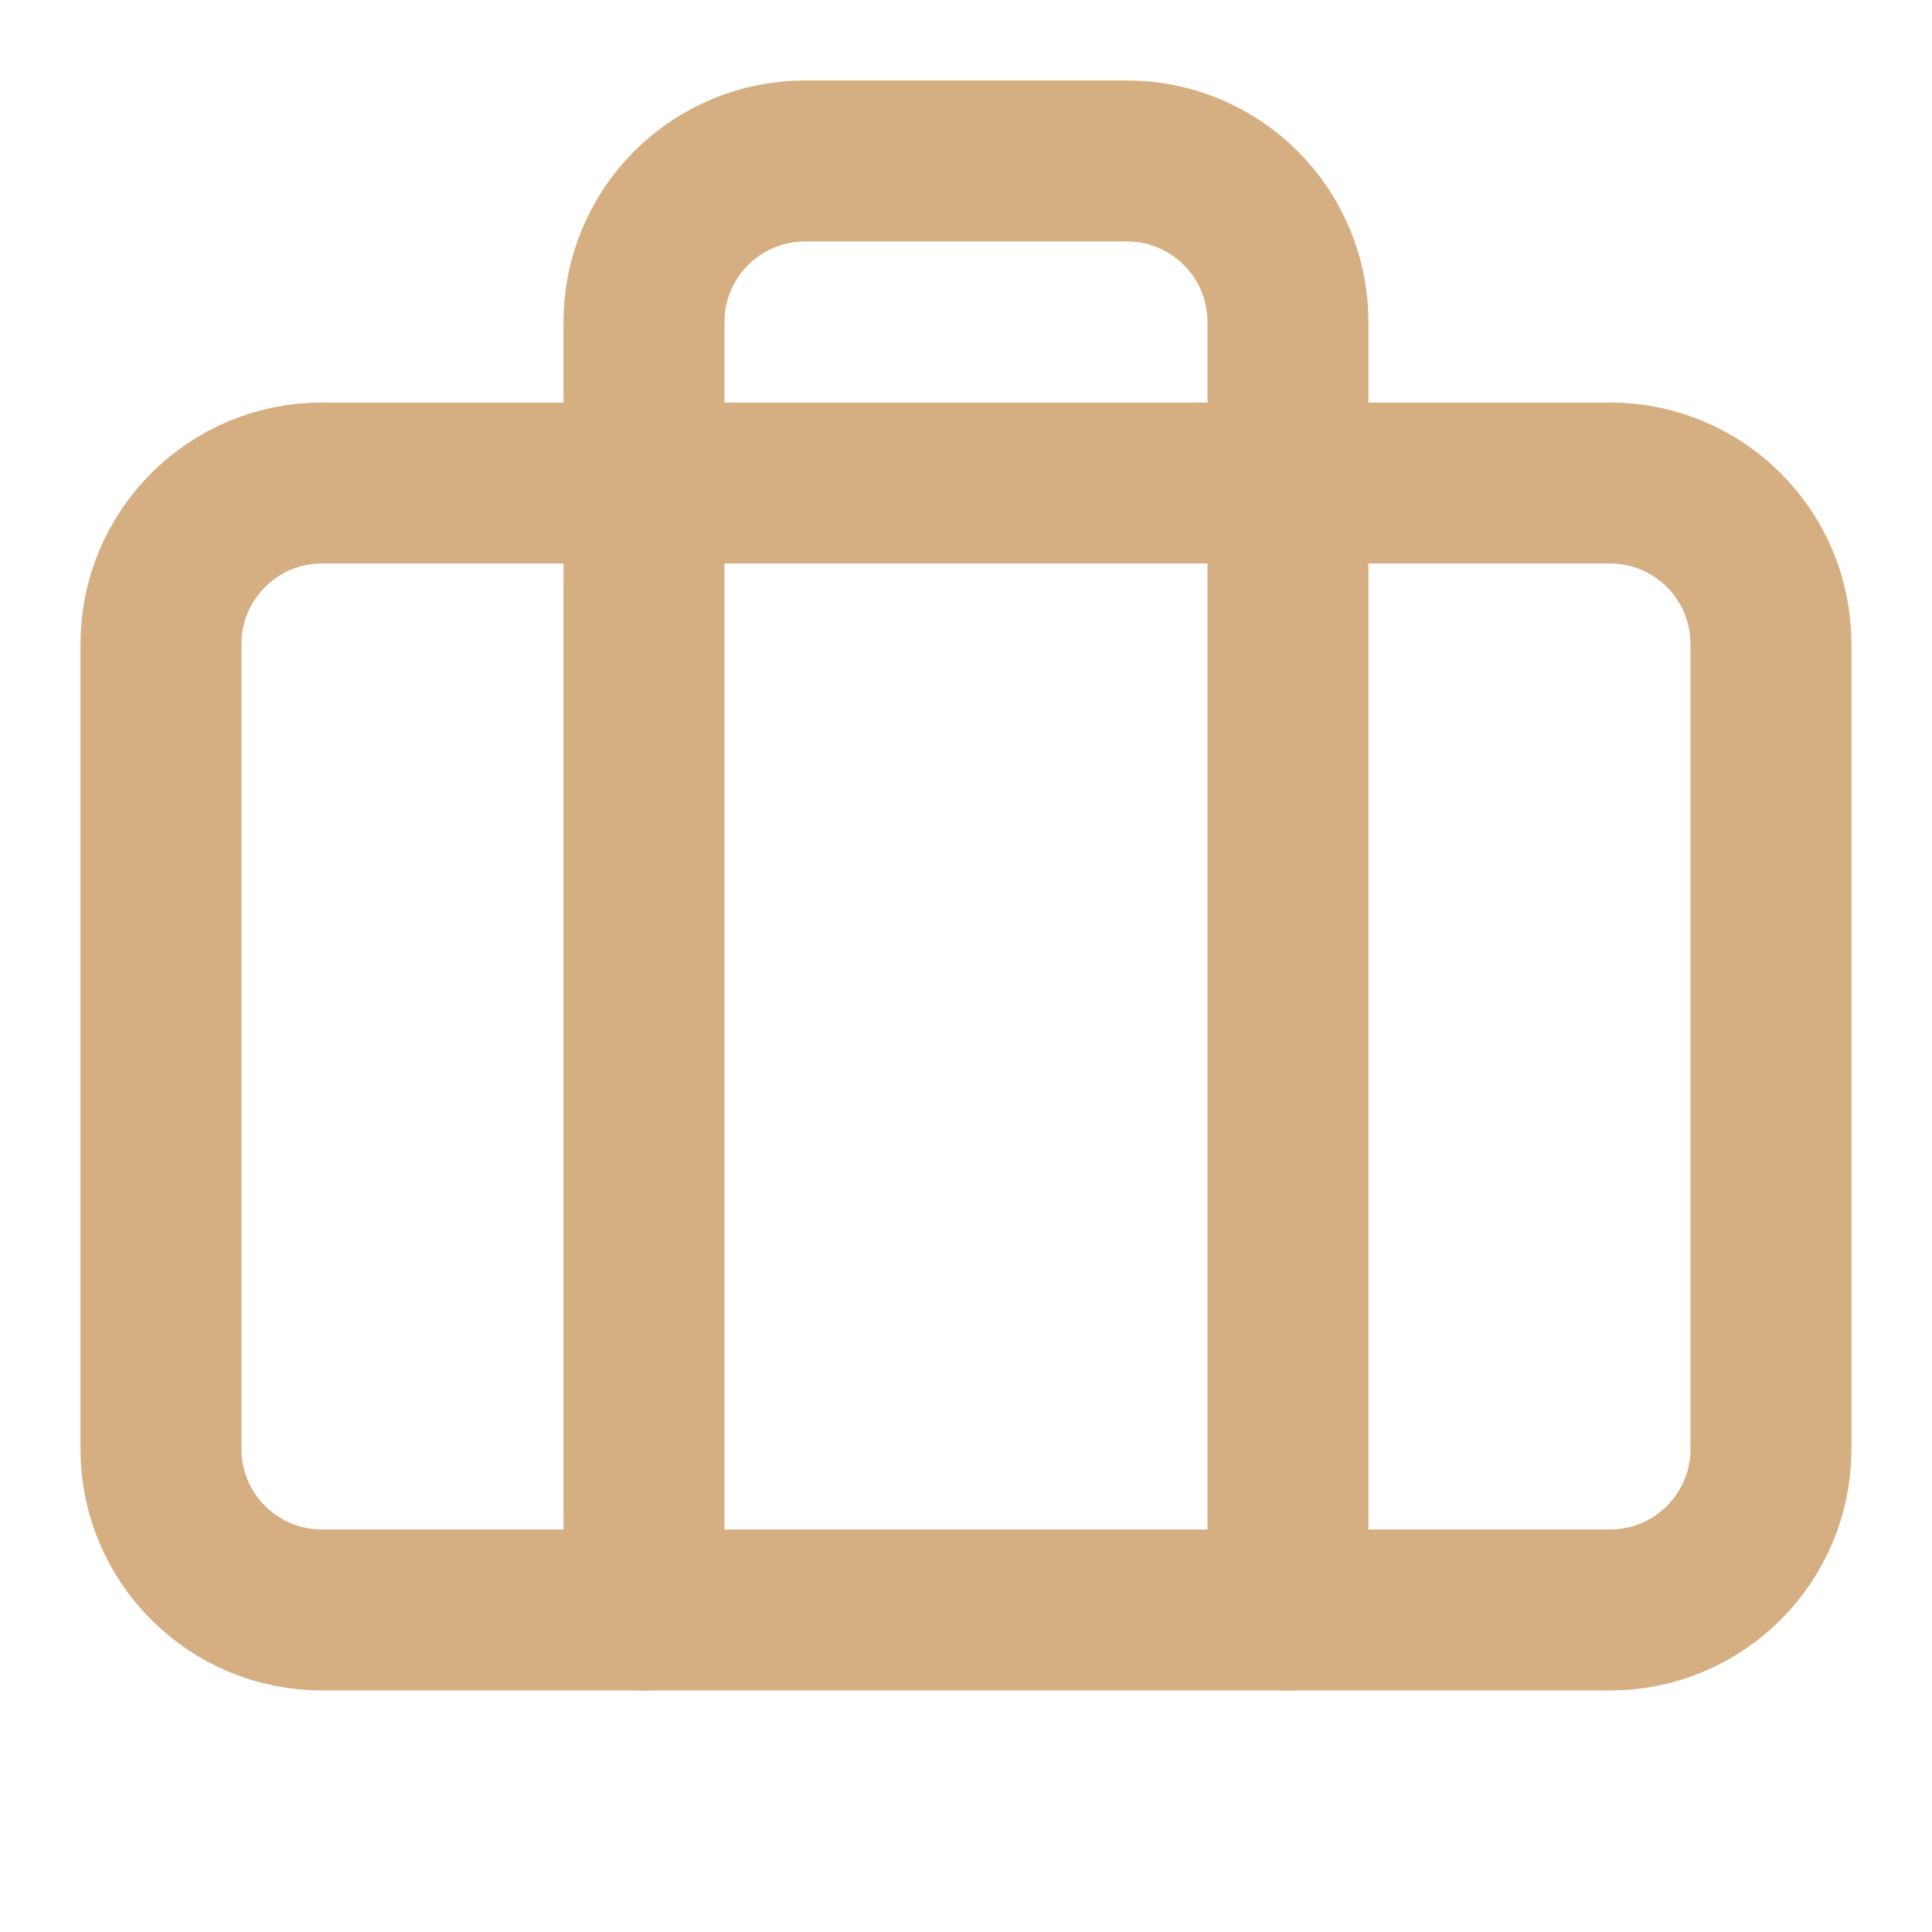
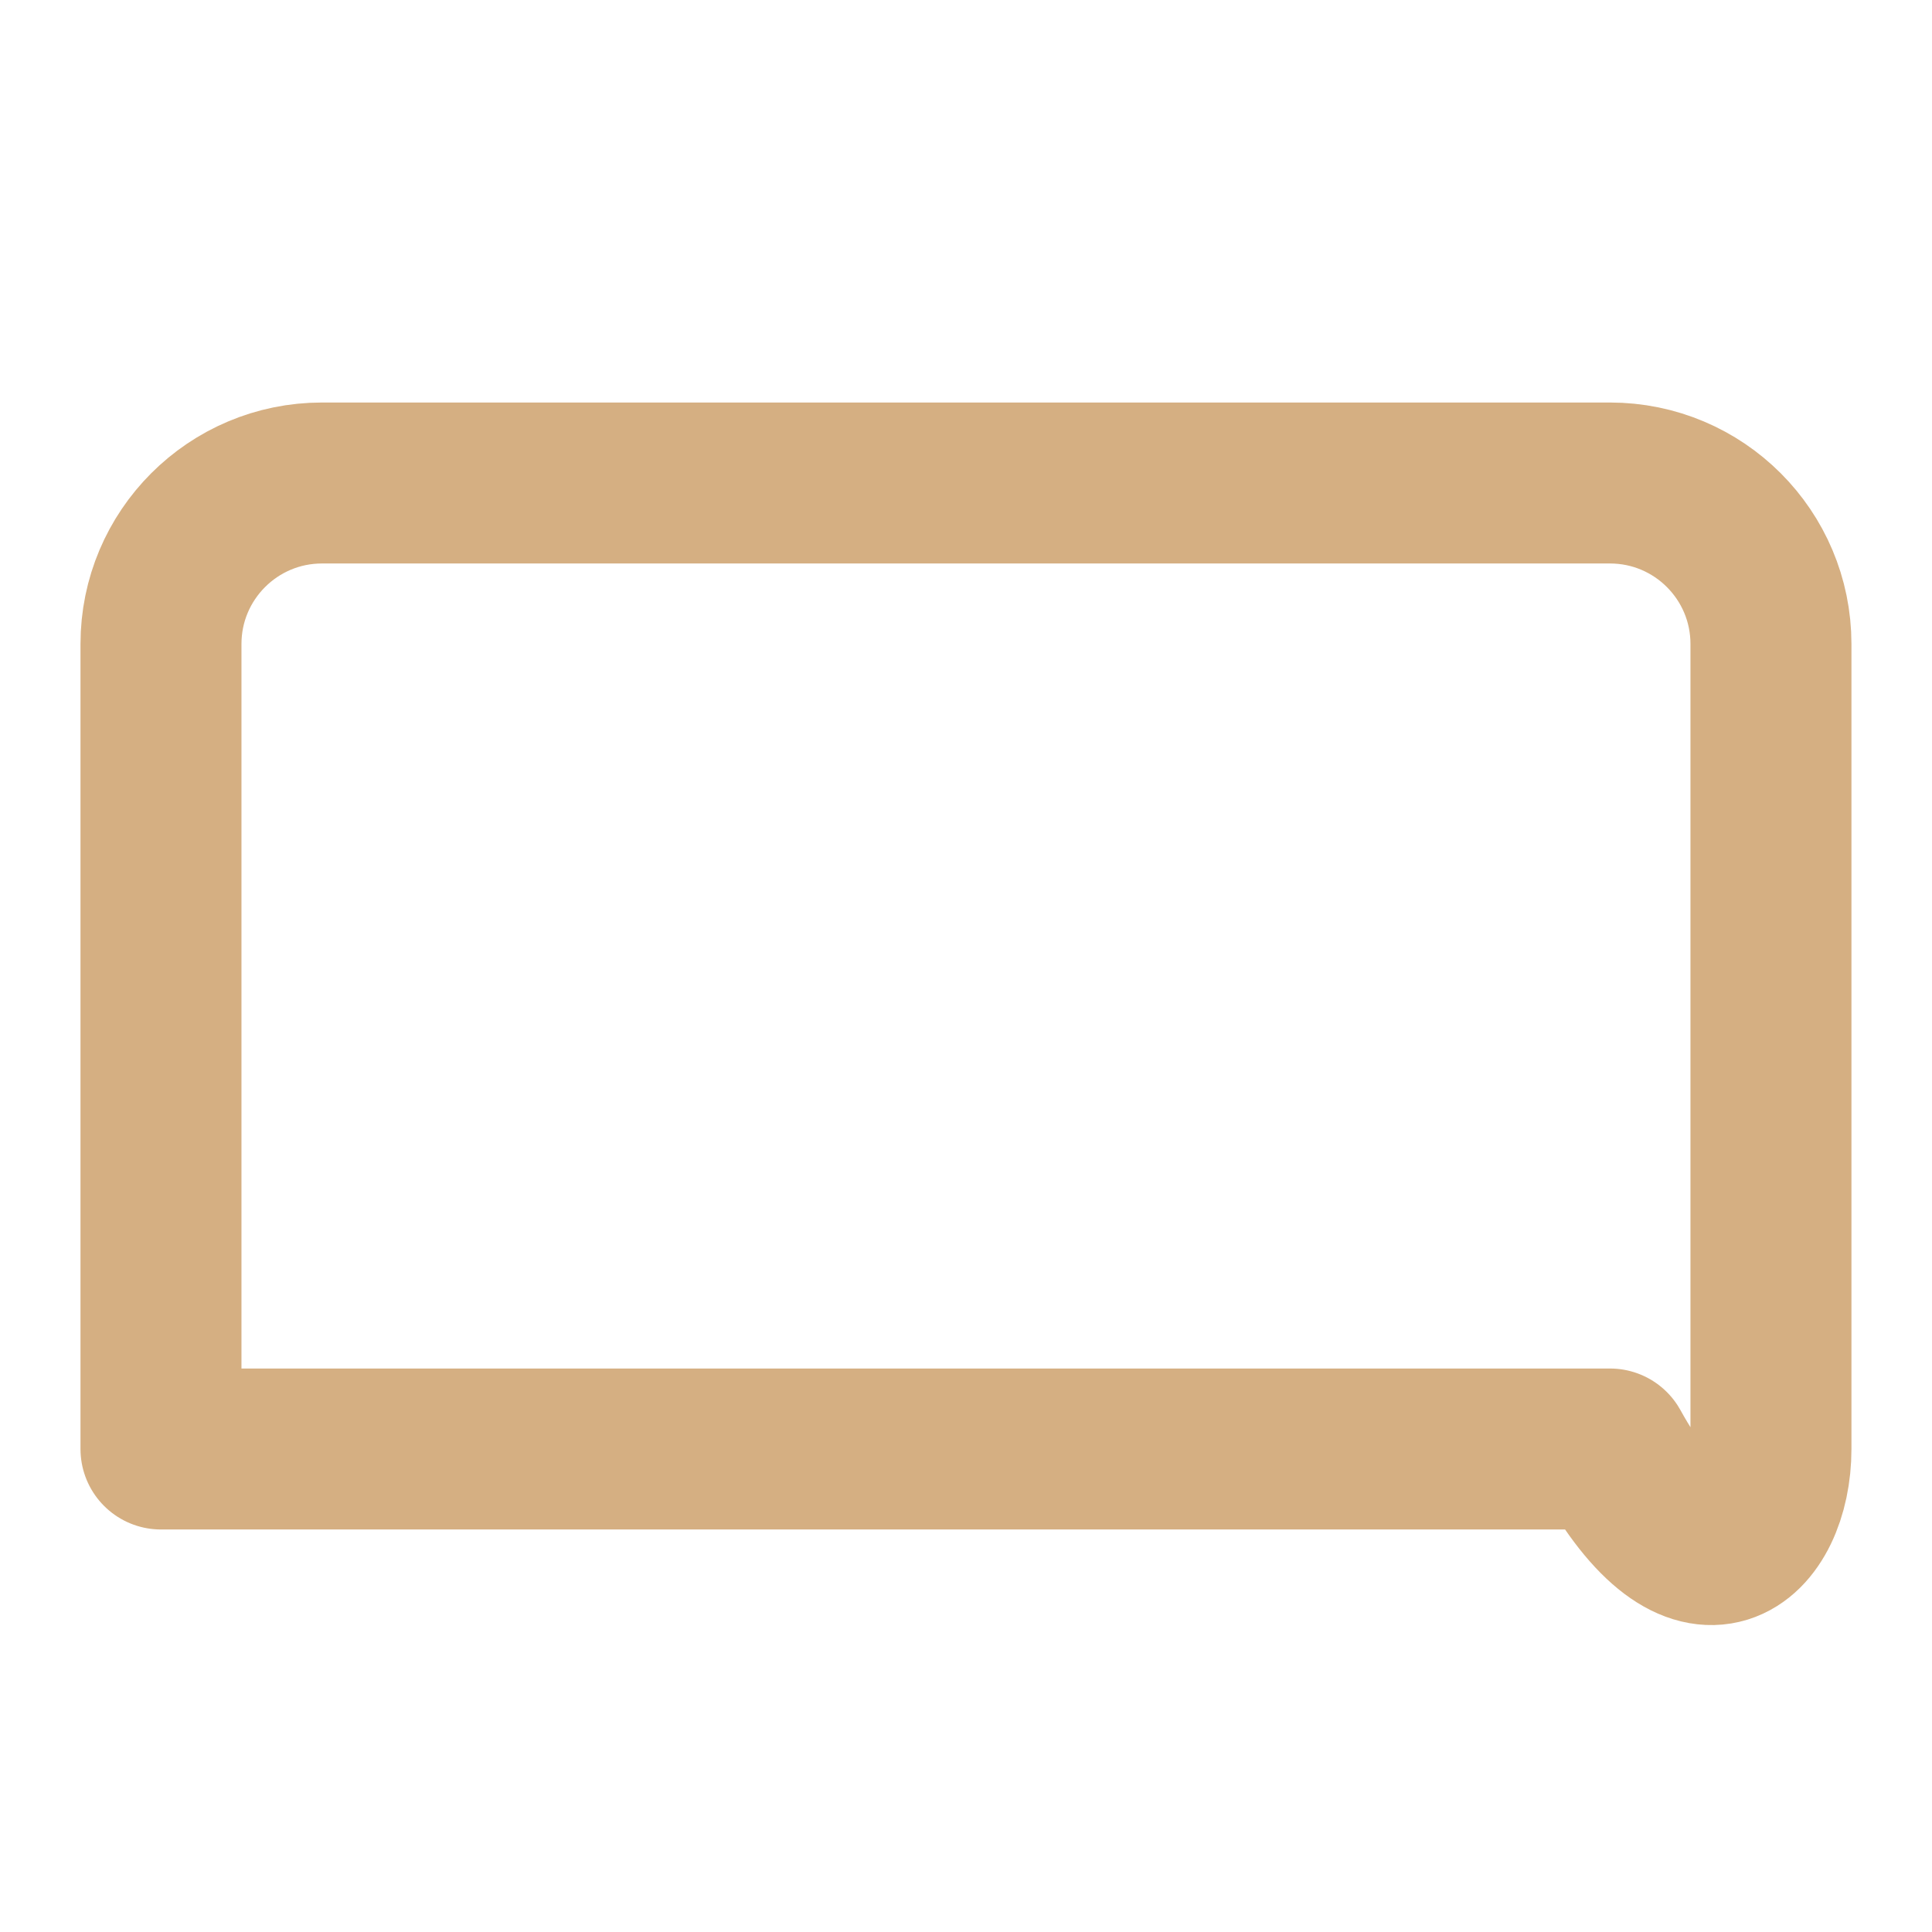
<svg xmlns="http://www.w3.org/2000/svg" width="28" height="28" viewBox="0 0 28 28" fill="none">
-   <path d="M18.666 23.333V4.667C18.666 4.048 18.421 3.454 17.983 3.017C17.545 2.579 16.952 2.333 16.333 2.333H11.666C11.047 2.333 10.454 2.579 10.016 3.017C9.579 3.454 9.333 4.048 9.333 4.667V23.333" stroke="#D5AF82" stroke-width="2.333" stroke-linecap="round" stroke-linejoin="round" />
-   <path d="M23.333 7H4.666C3.378 7 2.333 8.045 2.333 9.333V21C2.333 22.289 3.378 23.333 4.666 23.333H23.333C24.622 23.333 25.666 22.289 25.666 21V9.333C25.666 8.045 24.622 7 23.333 7Z" stroke="#D5AF82" stroke-width="2.333" stroke-linecap="round" stroke-linejoin="round" />
+   <path d="M23.333 7H4.666C3.378 7 2.333 8.045 2.333 9.333V21H23.333C24.622 23.333 25.666 22.289 25.666 21V9.333C25.666 8.045 24.622 7 23.333 7Z" stroke="#D5AF82" stroke-width="2.333" stroke-linecap="round" stroke-linejoin="round" />
</svg>